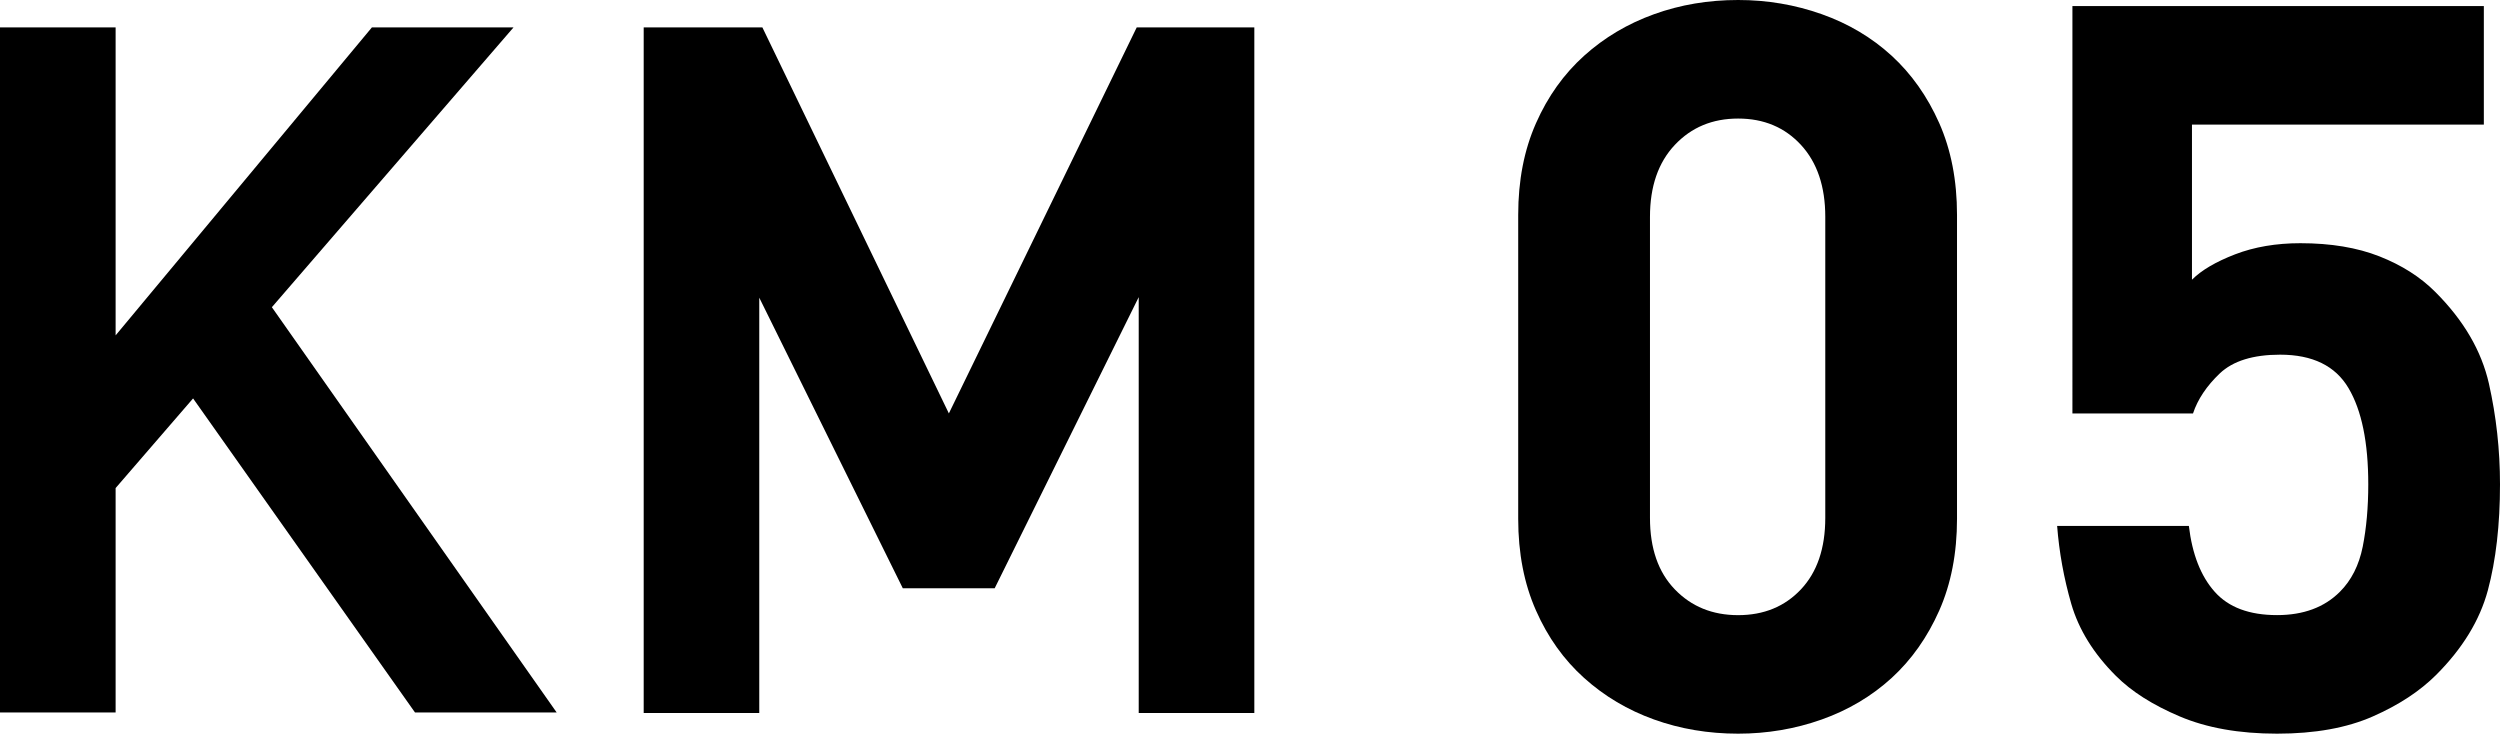
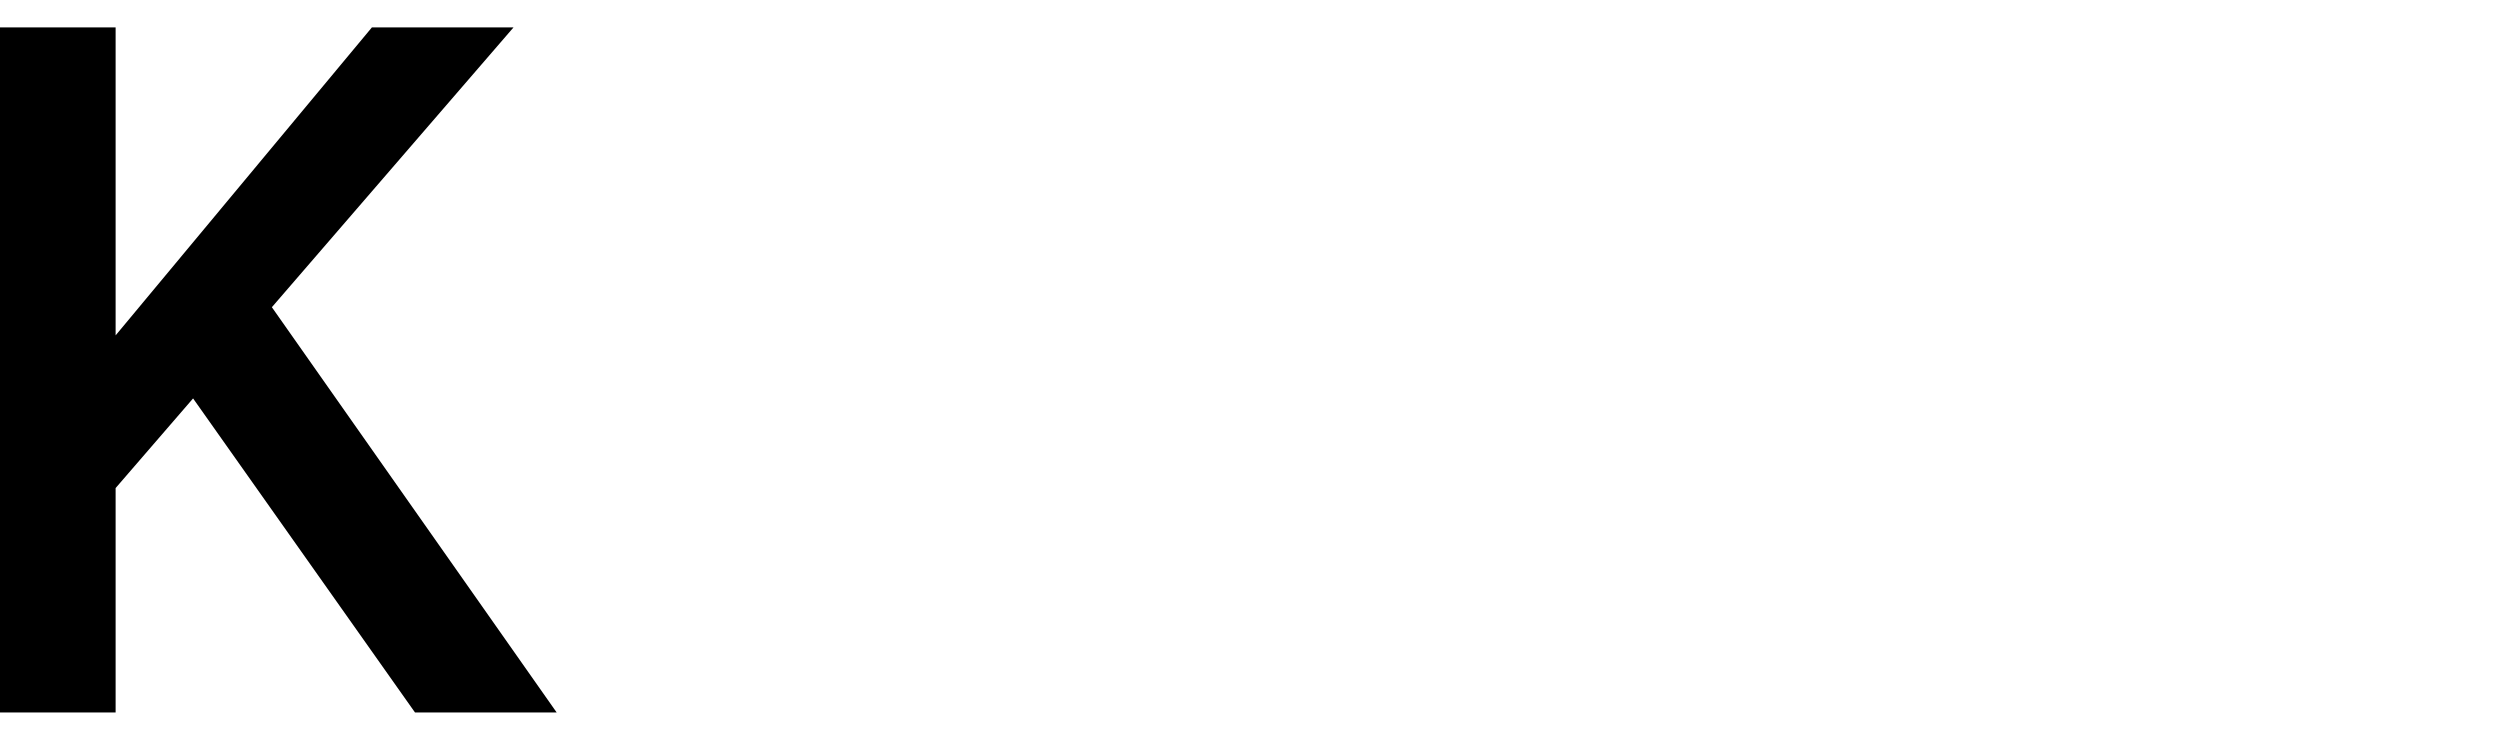
<svg xmlns="http://www.w3.org/2000/svg" version="1.1" id="レイヤー_1" x="0px" y="0px" width="60.351px" height="17.711px" viewBox="0 0 60.351 17.711" enable-background="new 0 0 60.351 17.711" xml:space="preserve">
-   <polygon points="27.441,0.661 22.906,9.98 18.404,0.661 15.539,0.661 15.539,17.212 18.329,17.212 18.329,7.186 21.794,14.201   24.012,14.201 27.489,7.173 27.489,17.212 30.28,17.212 30.28,0.661 " />
  <polygon points="8.978,0.661 2.791,8.096 2.791,0.661 0,0.661 0,17.199 2.791,17.199 2.791,11.782 4.661,9.618 10.018,17.199   13.438,17.199 6.563,7.416 12.397,0.661 " />
-   <path d="M47.243,12.525c0,0.831-0.144,1.569-0.429,2.214c-0.286,0.645-0.669,1.187-1.149,1.627  c-0.481,0.439-1.044,0.774-1.688,1.003c-0.644,0.228-1.316,0.342-2.018,0.342c-0.719,0-1.396-0.114-2.03-0.342  c-0.637-0.229-1.199-0.563-1.688-1.003c-0.489-0.44-0.877-0.982-1.161-1.627c-0.286-0.645-0.43-1.383-0.43-2.214V5.187  c0-0.832,0.144-1.569,0.43-2.214c0.284-0.644,0.672-1.186,1.161-1.627c0.489-0.44,1.052-0.774,1.688-1.003  C40.563,0.114,41.24,0,41.959,0c0.701,0,1.374,0.114,2.018,0.342c0.645,0.229,1.207,0.563,1.688,1.003  c0.48,0.441,0.863,0.983,1.149,1.627c0.285,0.645,0.429,1.382,0.429,2.214V12.525z M44.063,5.235c0-0.734-0.196-1.312-0.587-1.737  c-0.392-0.424-0.896-0.636-1.517-0.636S40.83,3.074,40.43,3.499c-0.4,0.425-0.599,1.003-0.599,1.737v7.266  c0,0.733,0.198,1.309,0.599,1.725s0.909,0.623,1.529,0.623s1.125-0.207,1.517-0.623c0.391-0.416,0.587-0.991,0.587-1.725V5.235z" />
-   <path d="M60.351,11.693c0,0.979-0.099,1.831-0.293,2.557c-0.196,0.726-0.612,1.406-1.248,2.042  c-0.393,0.392-0.901,0.727-1.529,1.003c-0.628,0.277-1.399,0.416-2.312,0.416c-0.913,0-1.696-0.139-2.349-0.416  c-0.652-0.276-1.166-0.603-1.541-0.979c-0.539-0.538-0.896-1.116-1.077-1.736c-0.179-0.62-0.293-1.248-0.342-1.884h3.18  c0.081,0.684,0.289,1.215,0.624,1.59c0.334,0.376,0.835,0.563,1.505,0.563c0.636,0,1.142-0.187,1.517-0.563  c0.277-0.276,0.461-0.64,0.551-1.088c0.089-0.449,0.134-0.95,0.134-1.505c0-1.011-0.158-1.786-0.477-2.324  c-0.318-0.538-0.868-0.807-1.651-0.807c-0.652,0-1.138,0.151-1.456,0.452c-0.317,0.302-0.533,0.624-0.647,0.967h-2.911V0.147h9.932  v2.861h-7.046v3.744c0.229-0.229,0.575-0.432,1.04-0.612c0.465-0.179,0.991-0.269,1.578-0.269c0.734,0,1.37,0.106,1.908,0.318  s0.987,0.497,1.346,0.857c0.686,0.684,1.116,1.422,1.296,2.213C60.261,10.051,60.351,10.861,60.351,11.693" />
-   <rect fill="none" width="60.35" height="17.711" />
</svg>